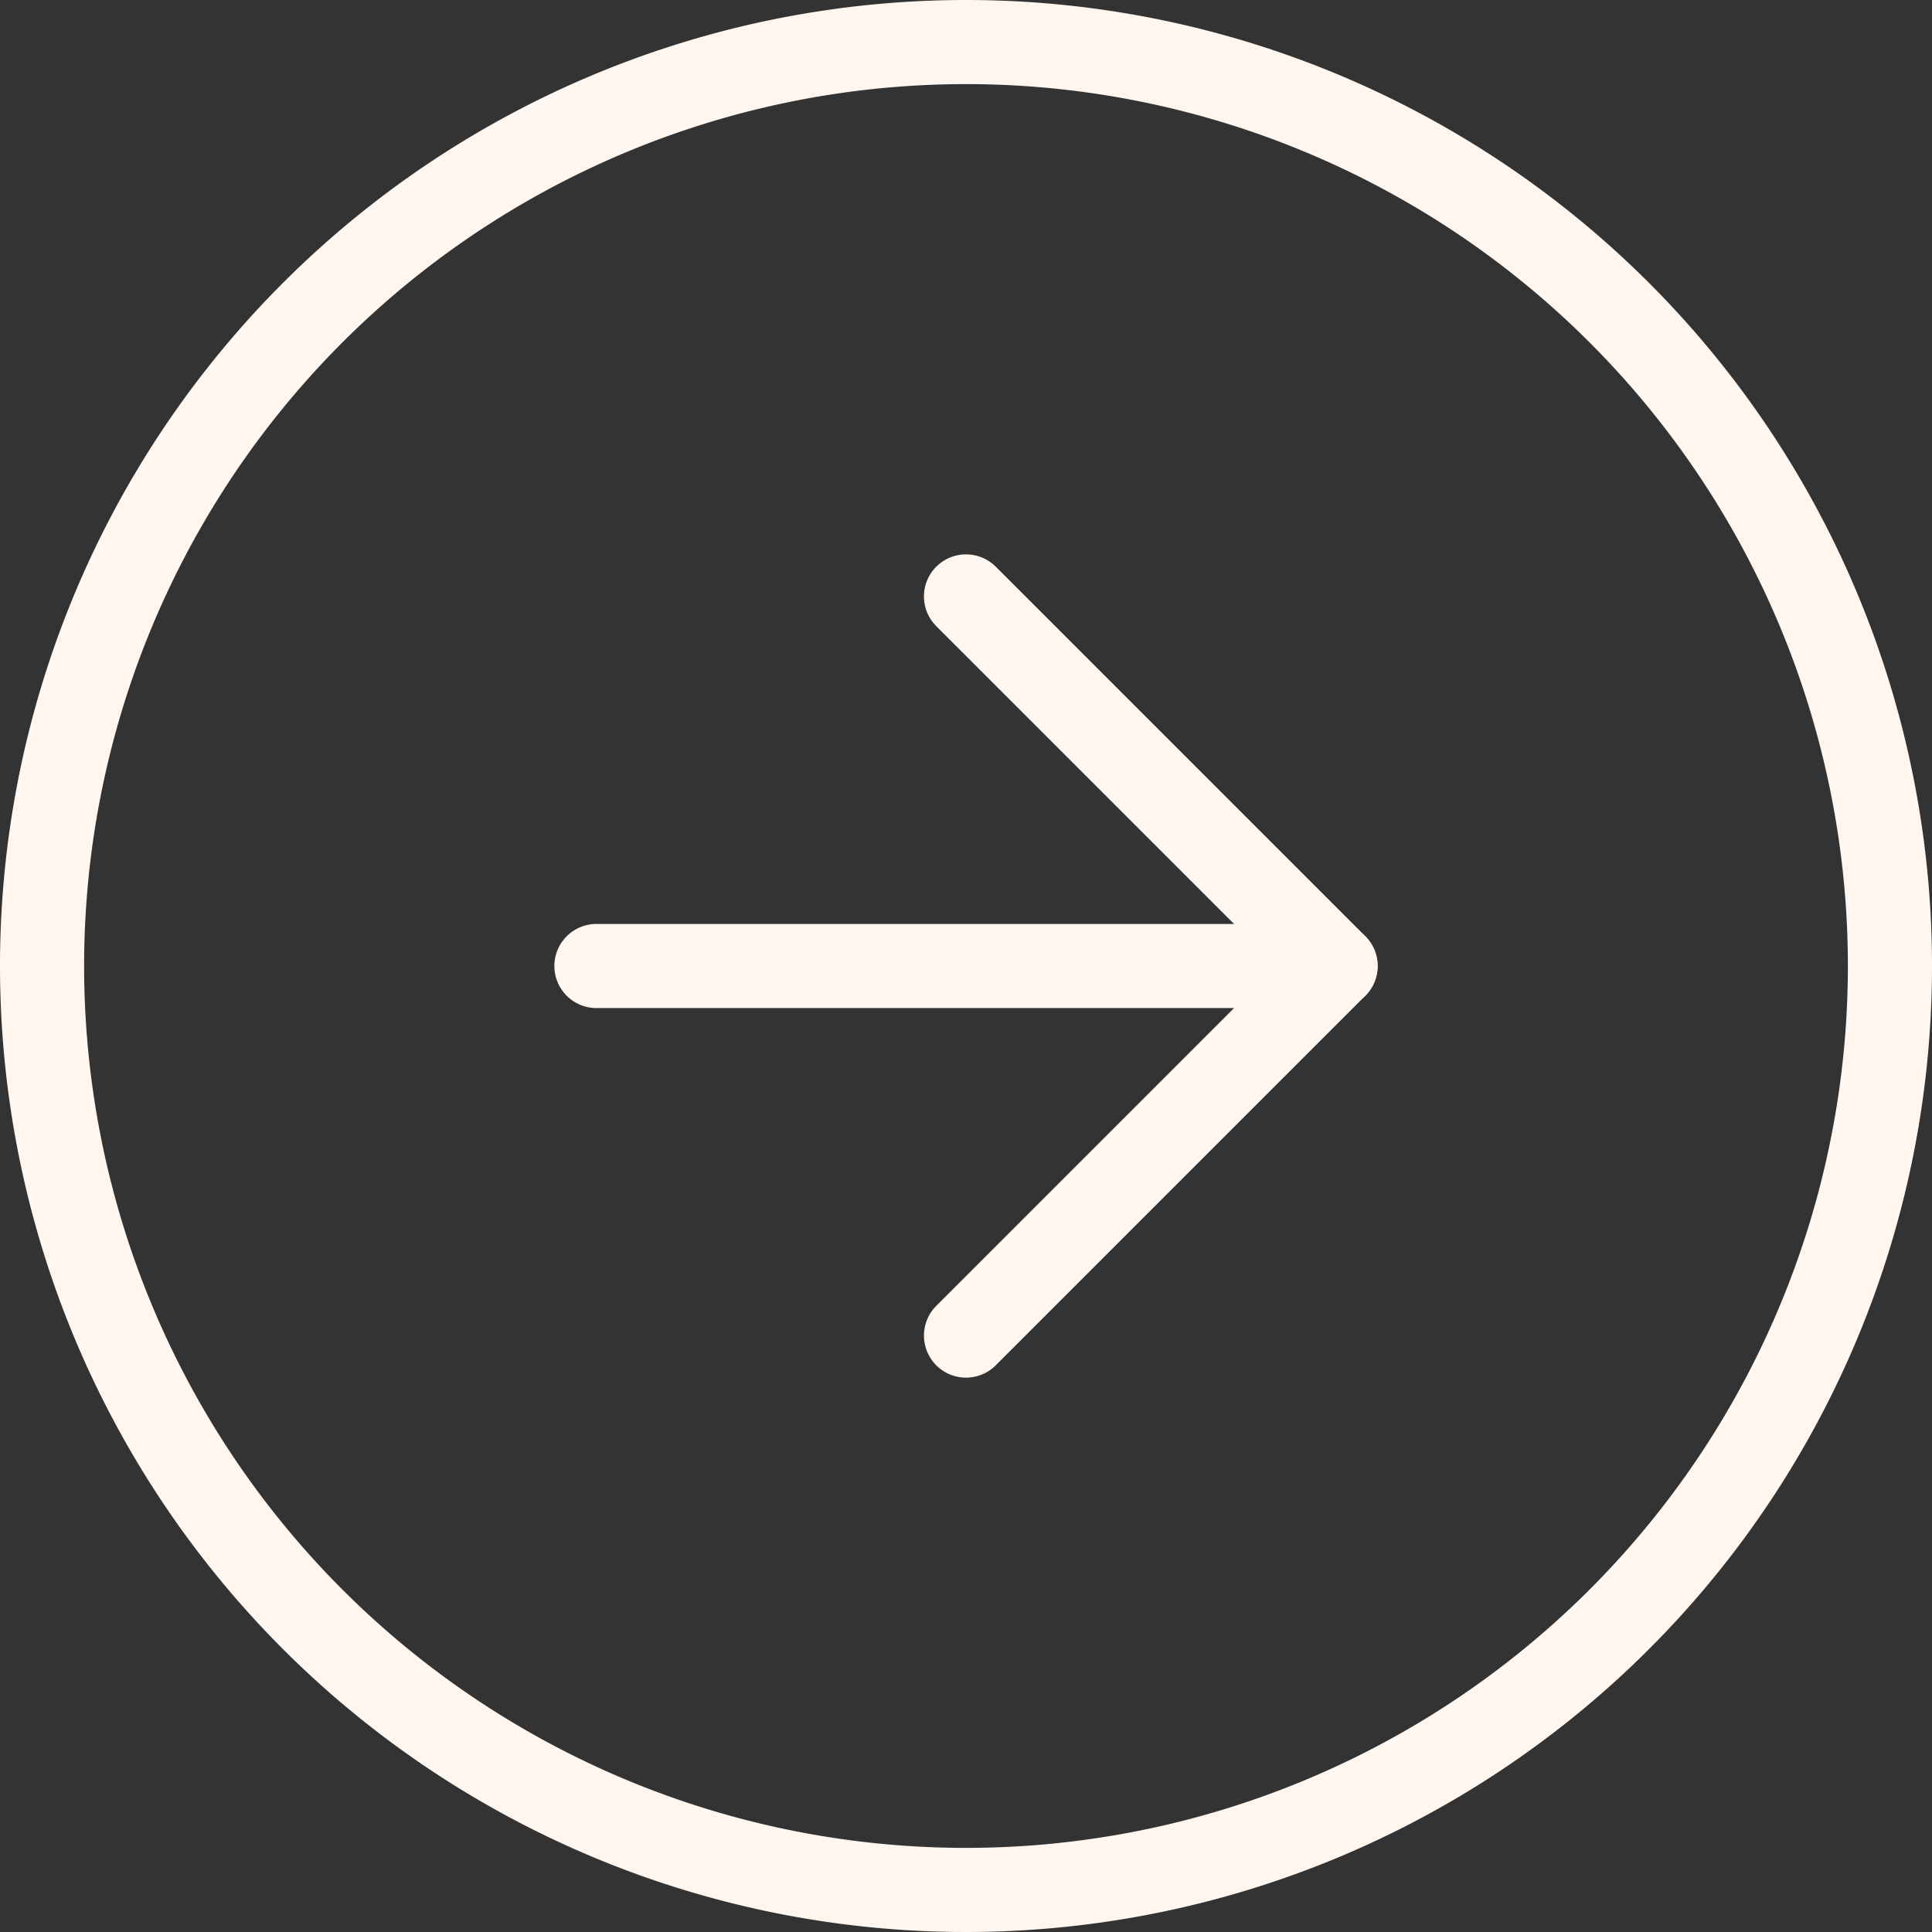
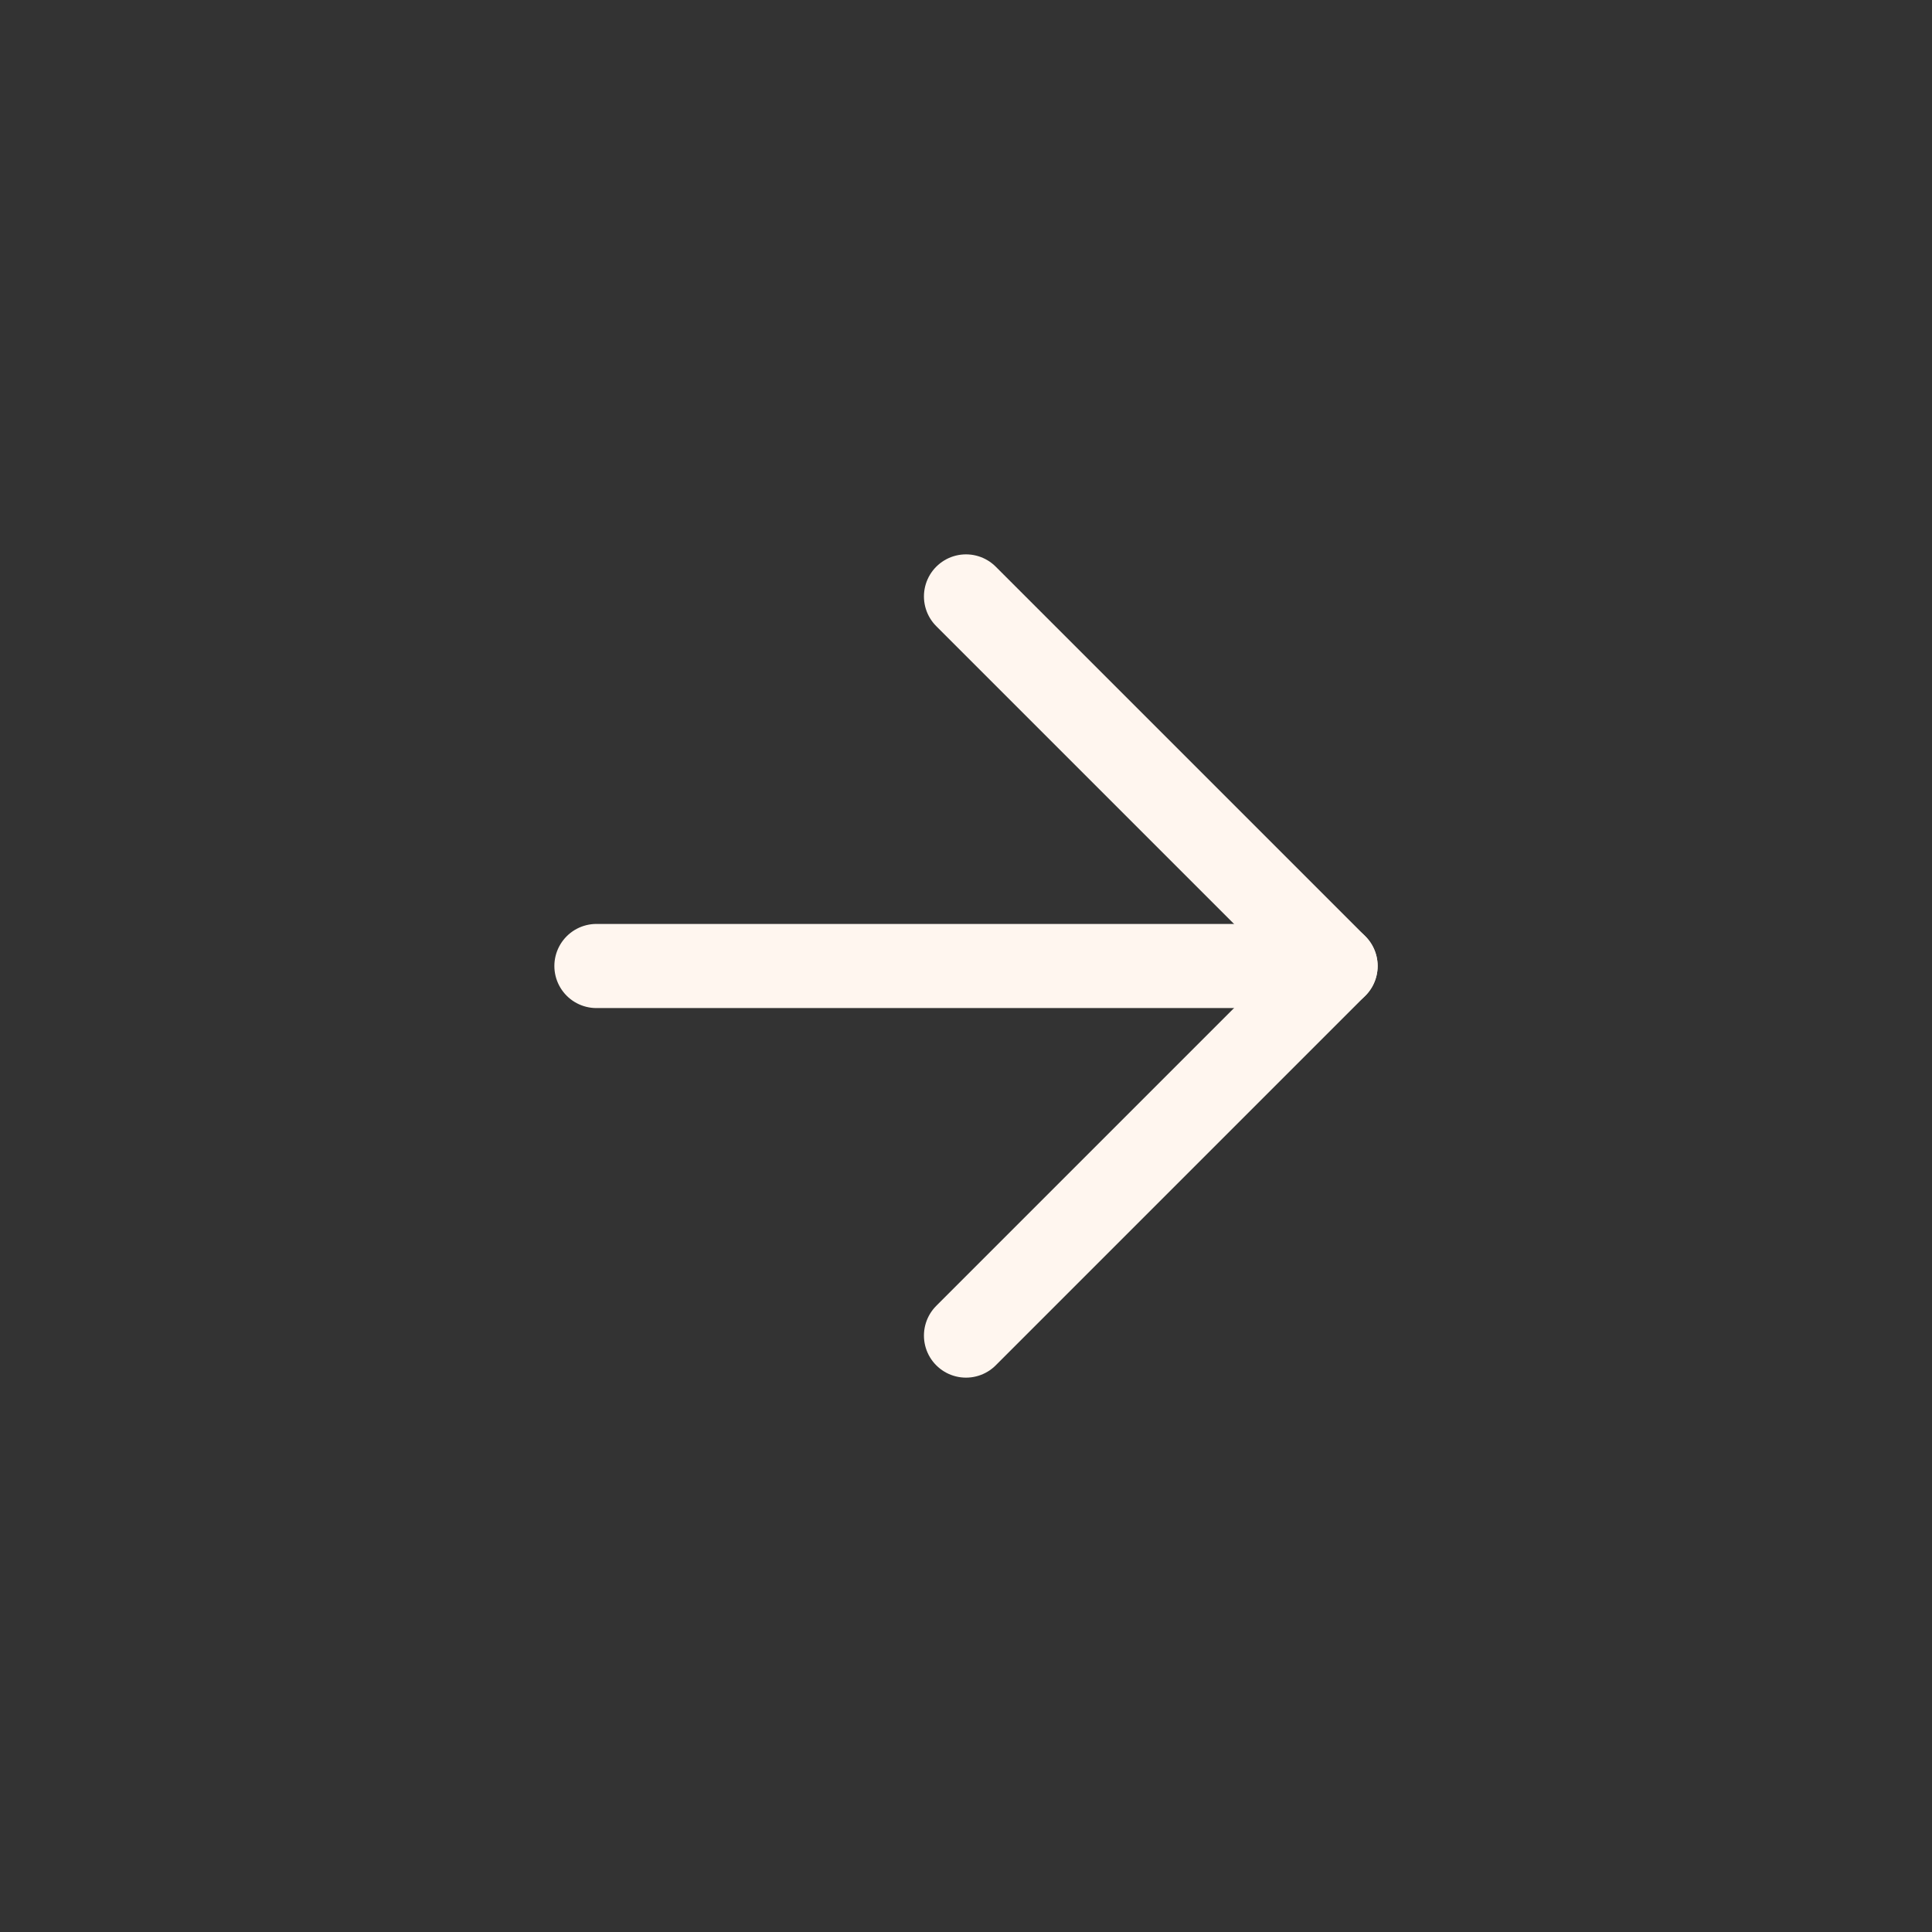
<svg xmlns="http://www.w3.org/2000/svg" width="68.9" height="68.9" viewBox="0 0 68.9 68.9">
  <rect x="0" y="0" width="68.9" height="68.9" fill="#333333" stroke="none" />
  <defs>
    <style>.a{fill:none;stroke:#fff6ef;stroke-linecap:round;stroke-linejoin:round;stroke-width:3px;}</style>
  </defs>
  <g transform="translate(-1.5 -1.5)">
-     <path class="a" d="M68.9,35.95A32.95,32.95,0,1,1,35.95,3,32.95,32.95,0,0,1,68.9,35.95Z" transform="translate(0 0)" />
    <path class="a" d="M18,38.36,31.18,25.18,18,12" transform="translate(17.95 10.77)" />
    <path class="a" d="M12,18H38.36" transform="translate(10.77 17.95)" />
  </g>
</svg>